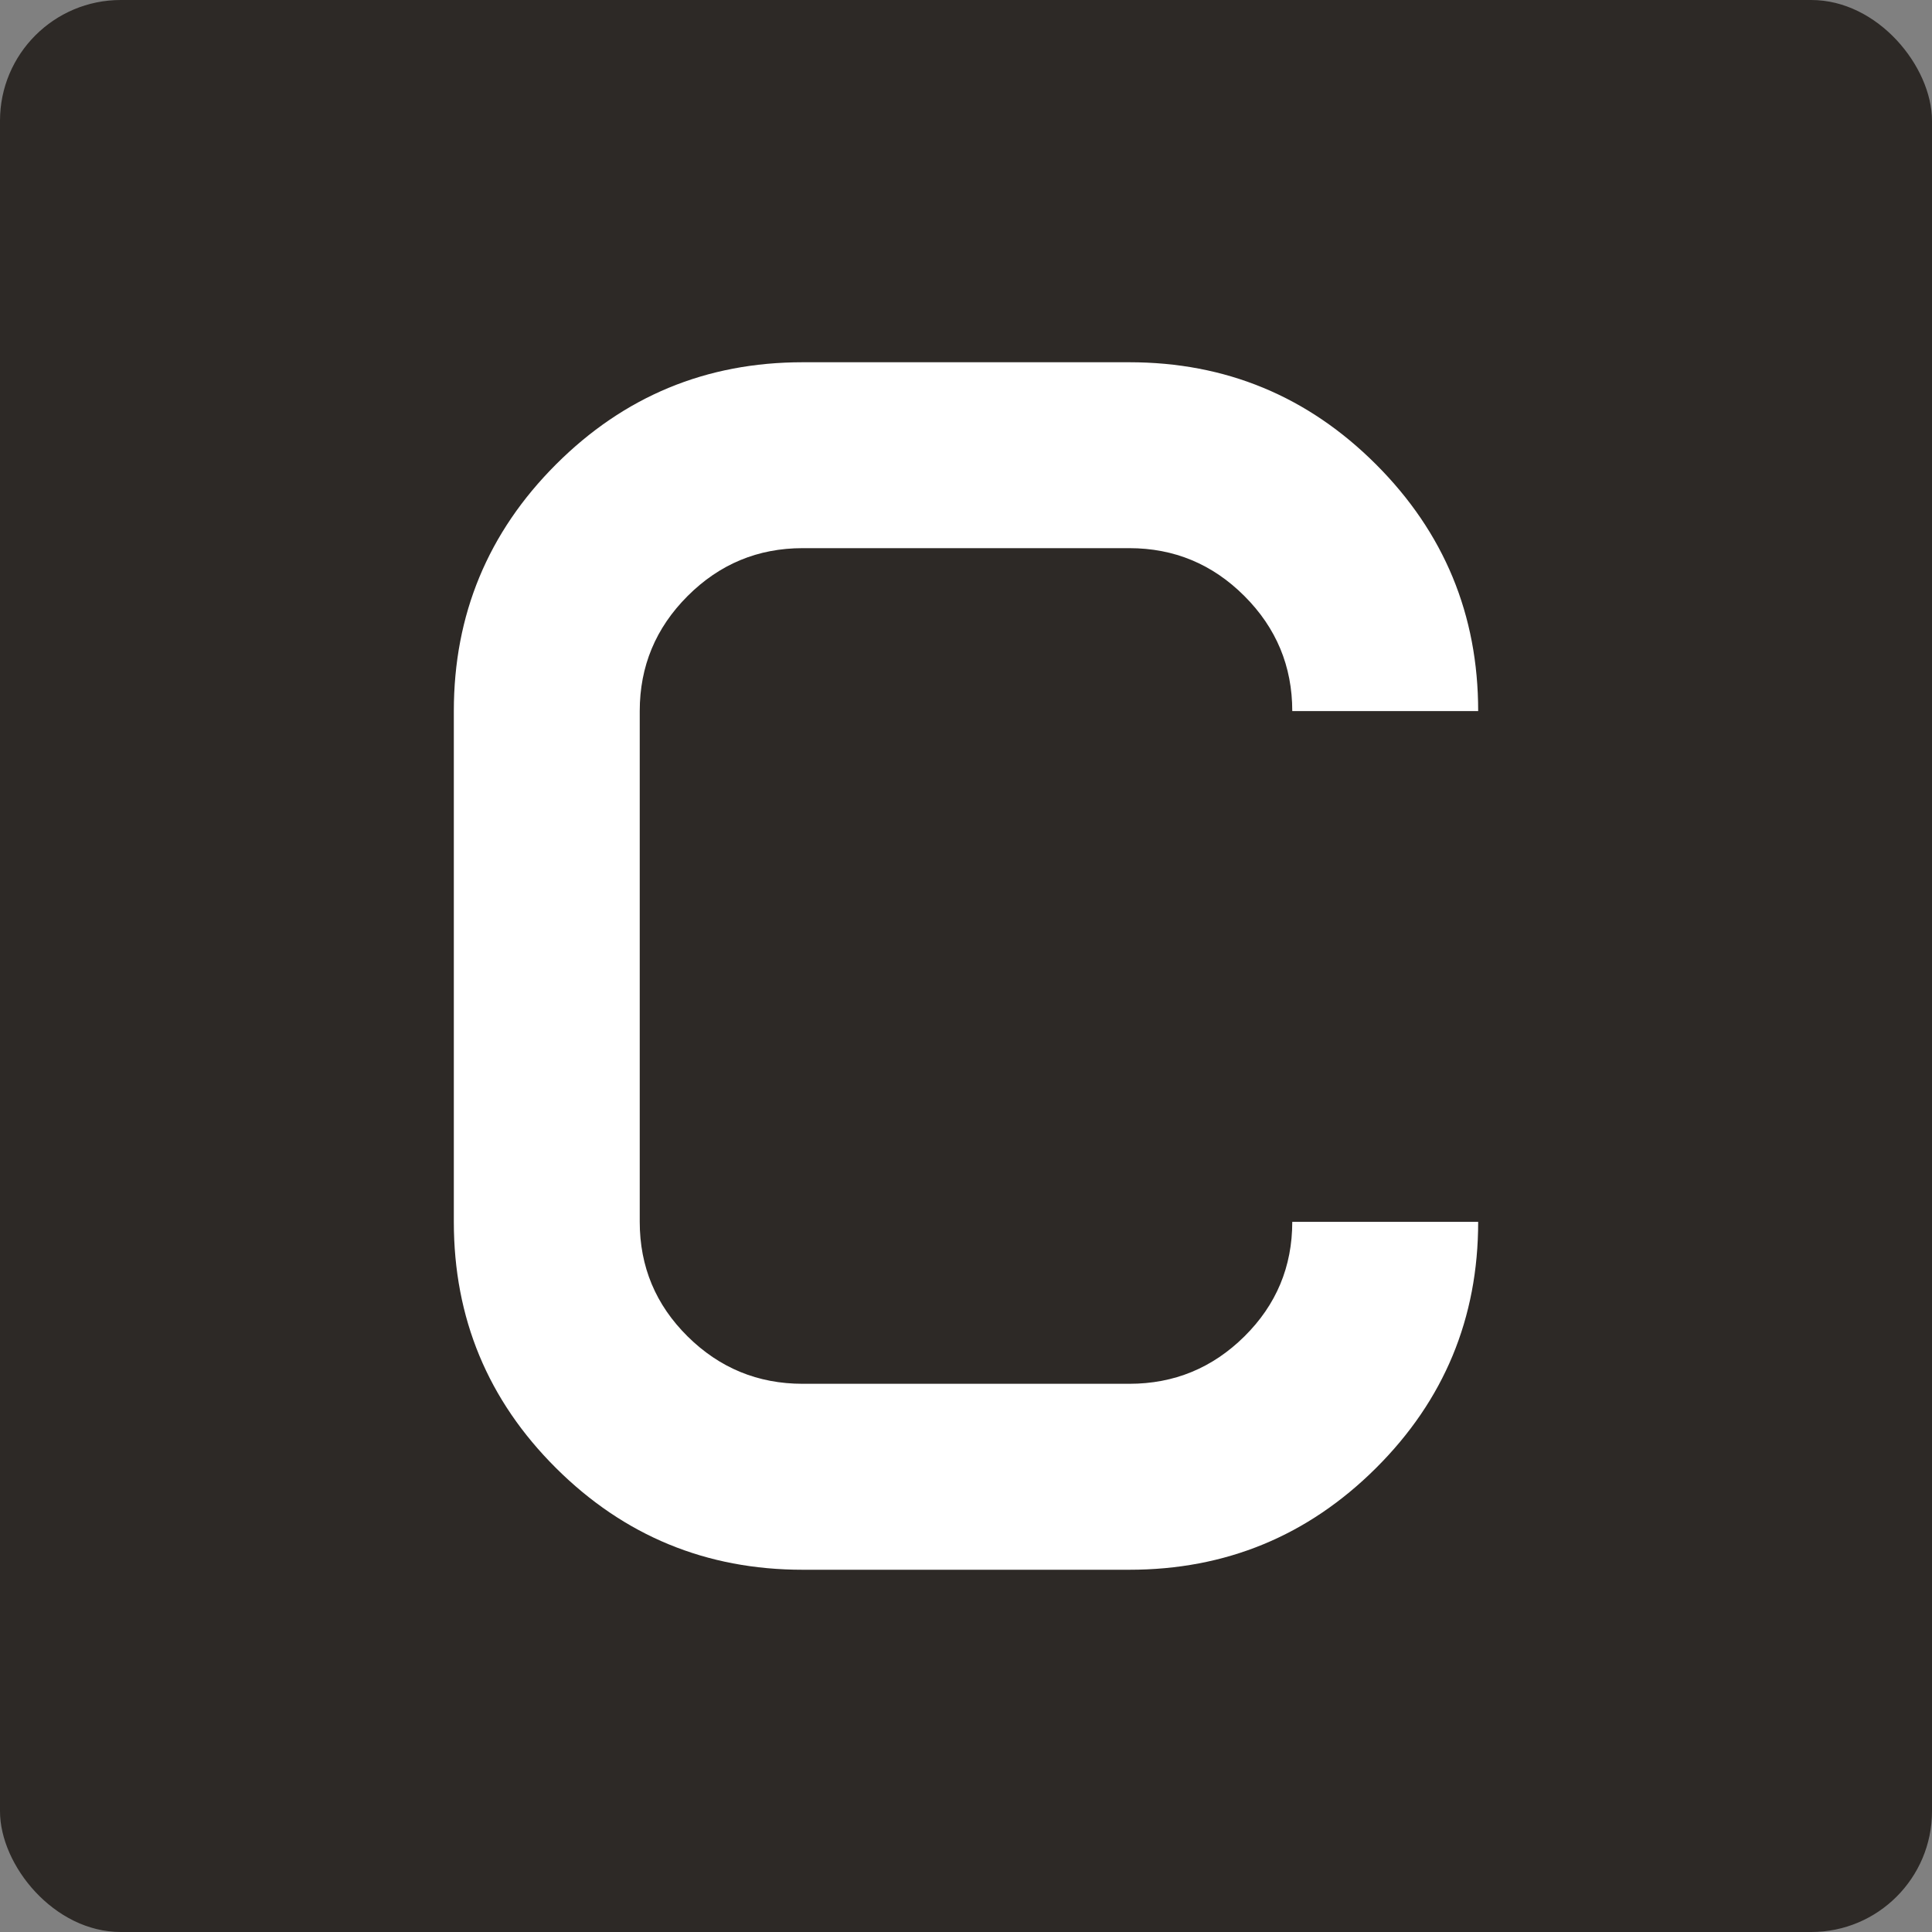
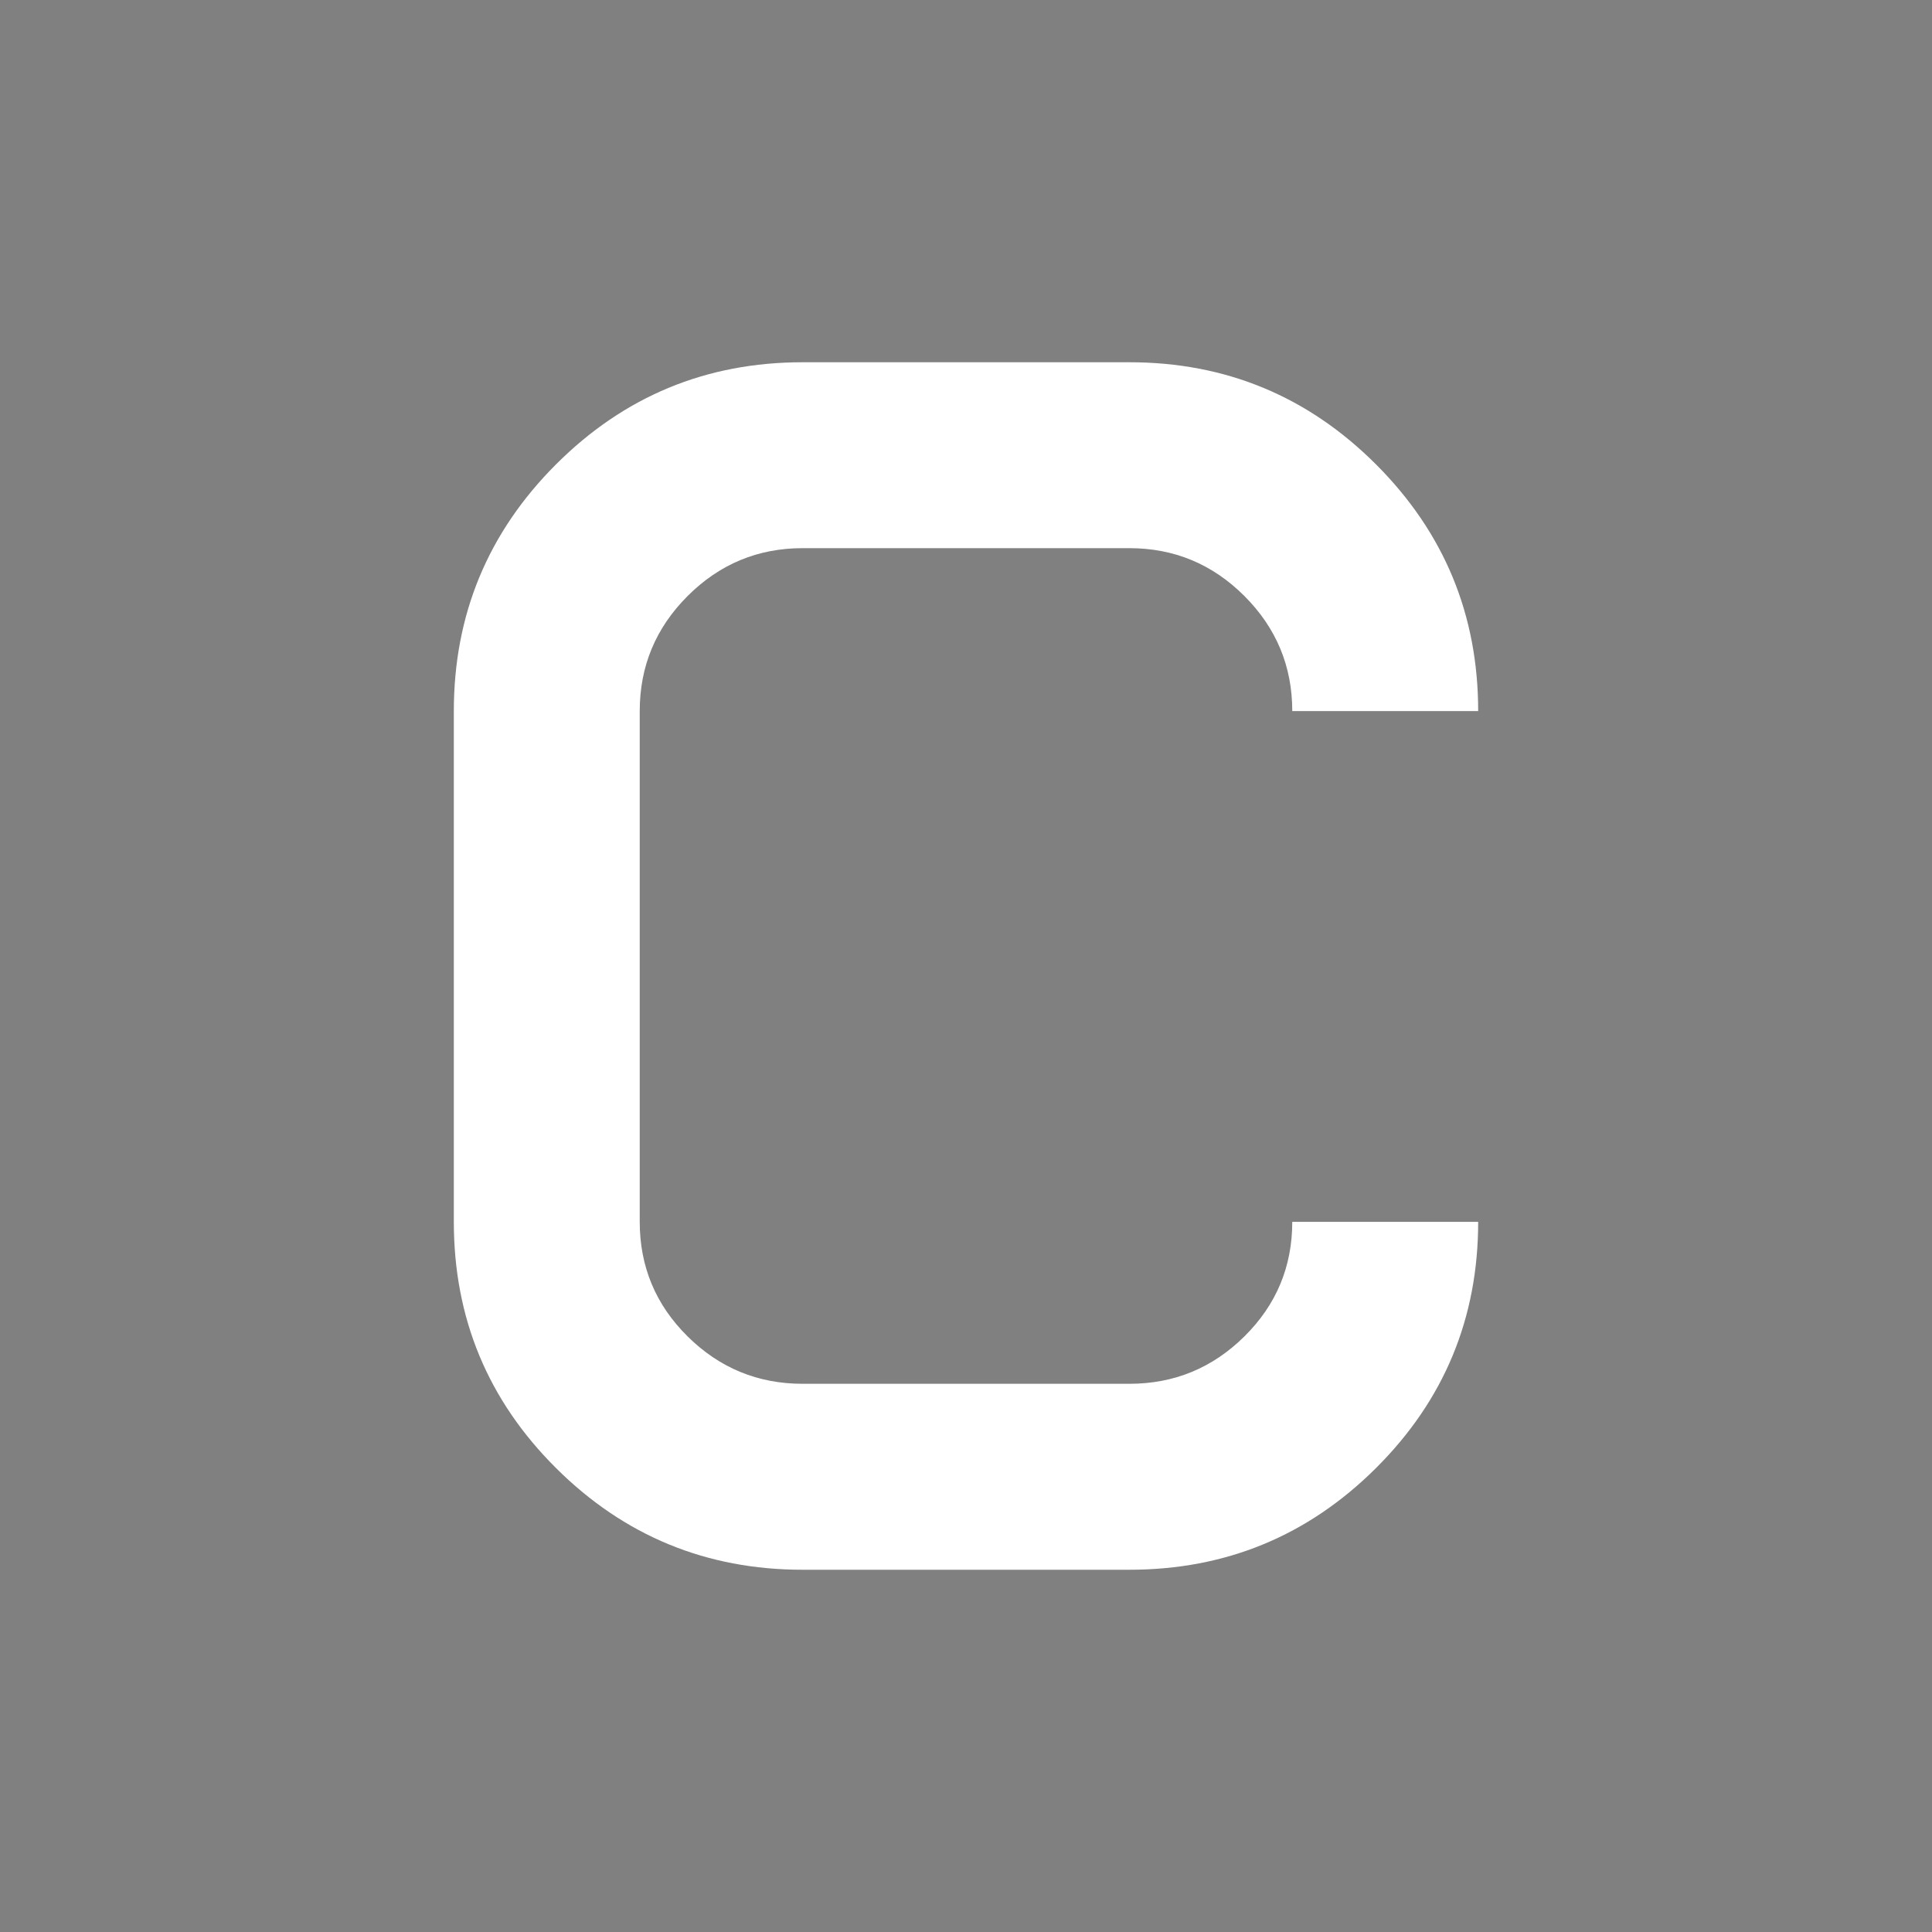
<svg xmlns="http://www.w3.org/2000/svg" id="Layer_1" data-name="Layer 1" viewBox="0 0 400 400">
  <rect x="0" y="0" width="400" height="400" fill="#808080" stroke="none" />
  <defs>
    <style>
      .cls-1 {
        fill: #2d2926;
      }

      .cls-1, .cls-2 {
        stroke-width: 0px;
      }

      .cls-2 {
        fill: #fff;
      }
    </style>
  </defs>
-   <rect class="cls-1" width="400" height="400" rx="25" ry="25" />
  <path class="cls-2" d="M166.18,325c-19.94,0-36.97-7.02-51.07-21.06-14.1-14.04-21.15-31.03-21.15-50.97v-105.75c0-19.94,7.05-36.97,21.15-51.07,14.1-14.1,31.12-21.15,51.07-21.15h67.64c19.94,0,36.97,7.05,51.07,21.15,14.1,14.1,21.15,31.12,21.15,51.07h-38.49c0-9.27-3.3-17.21-9.91-23.82-6.61-6.61-14.55-9.91-23.82-9.91h-67.64c-9.27,0-17.21,3.3-23.82,9.91s-9.91,14.55-9.91,23.82v105.75c0,9.27,3.3,17.18,9.91,23.72s14.55,9.81,23.82,9.81h67.64c9.27,0,17.21-3.27,23.82-9.81,6.61-6.54,9.91-14.45,9.91-23.72h38.49c0,19.94-7.05,36.93-21.15,50.97-14.1,14.04-31.12,21.06-51.07,21.06h-67.64Z" />
</svg>